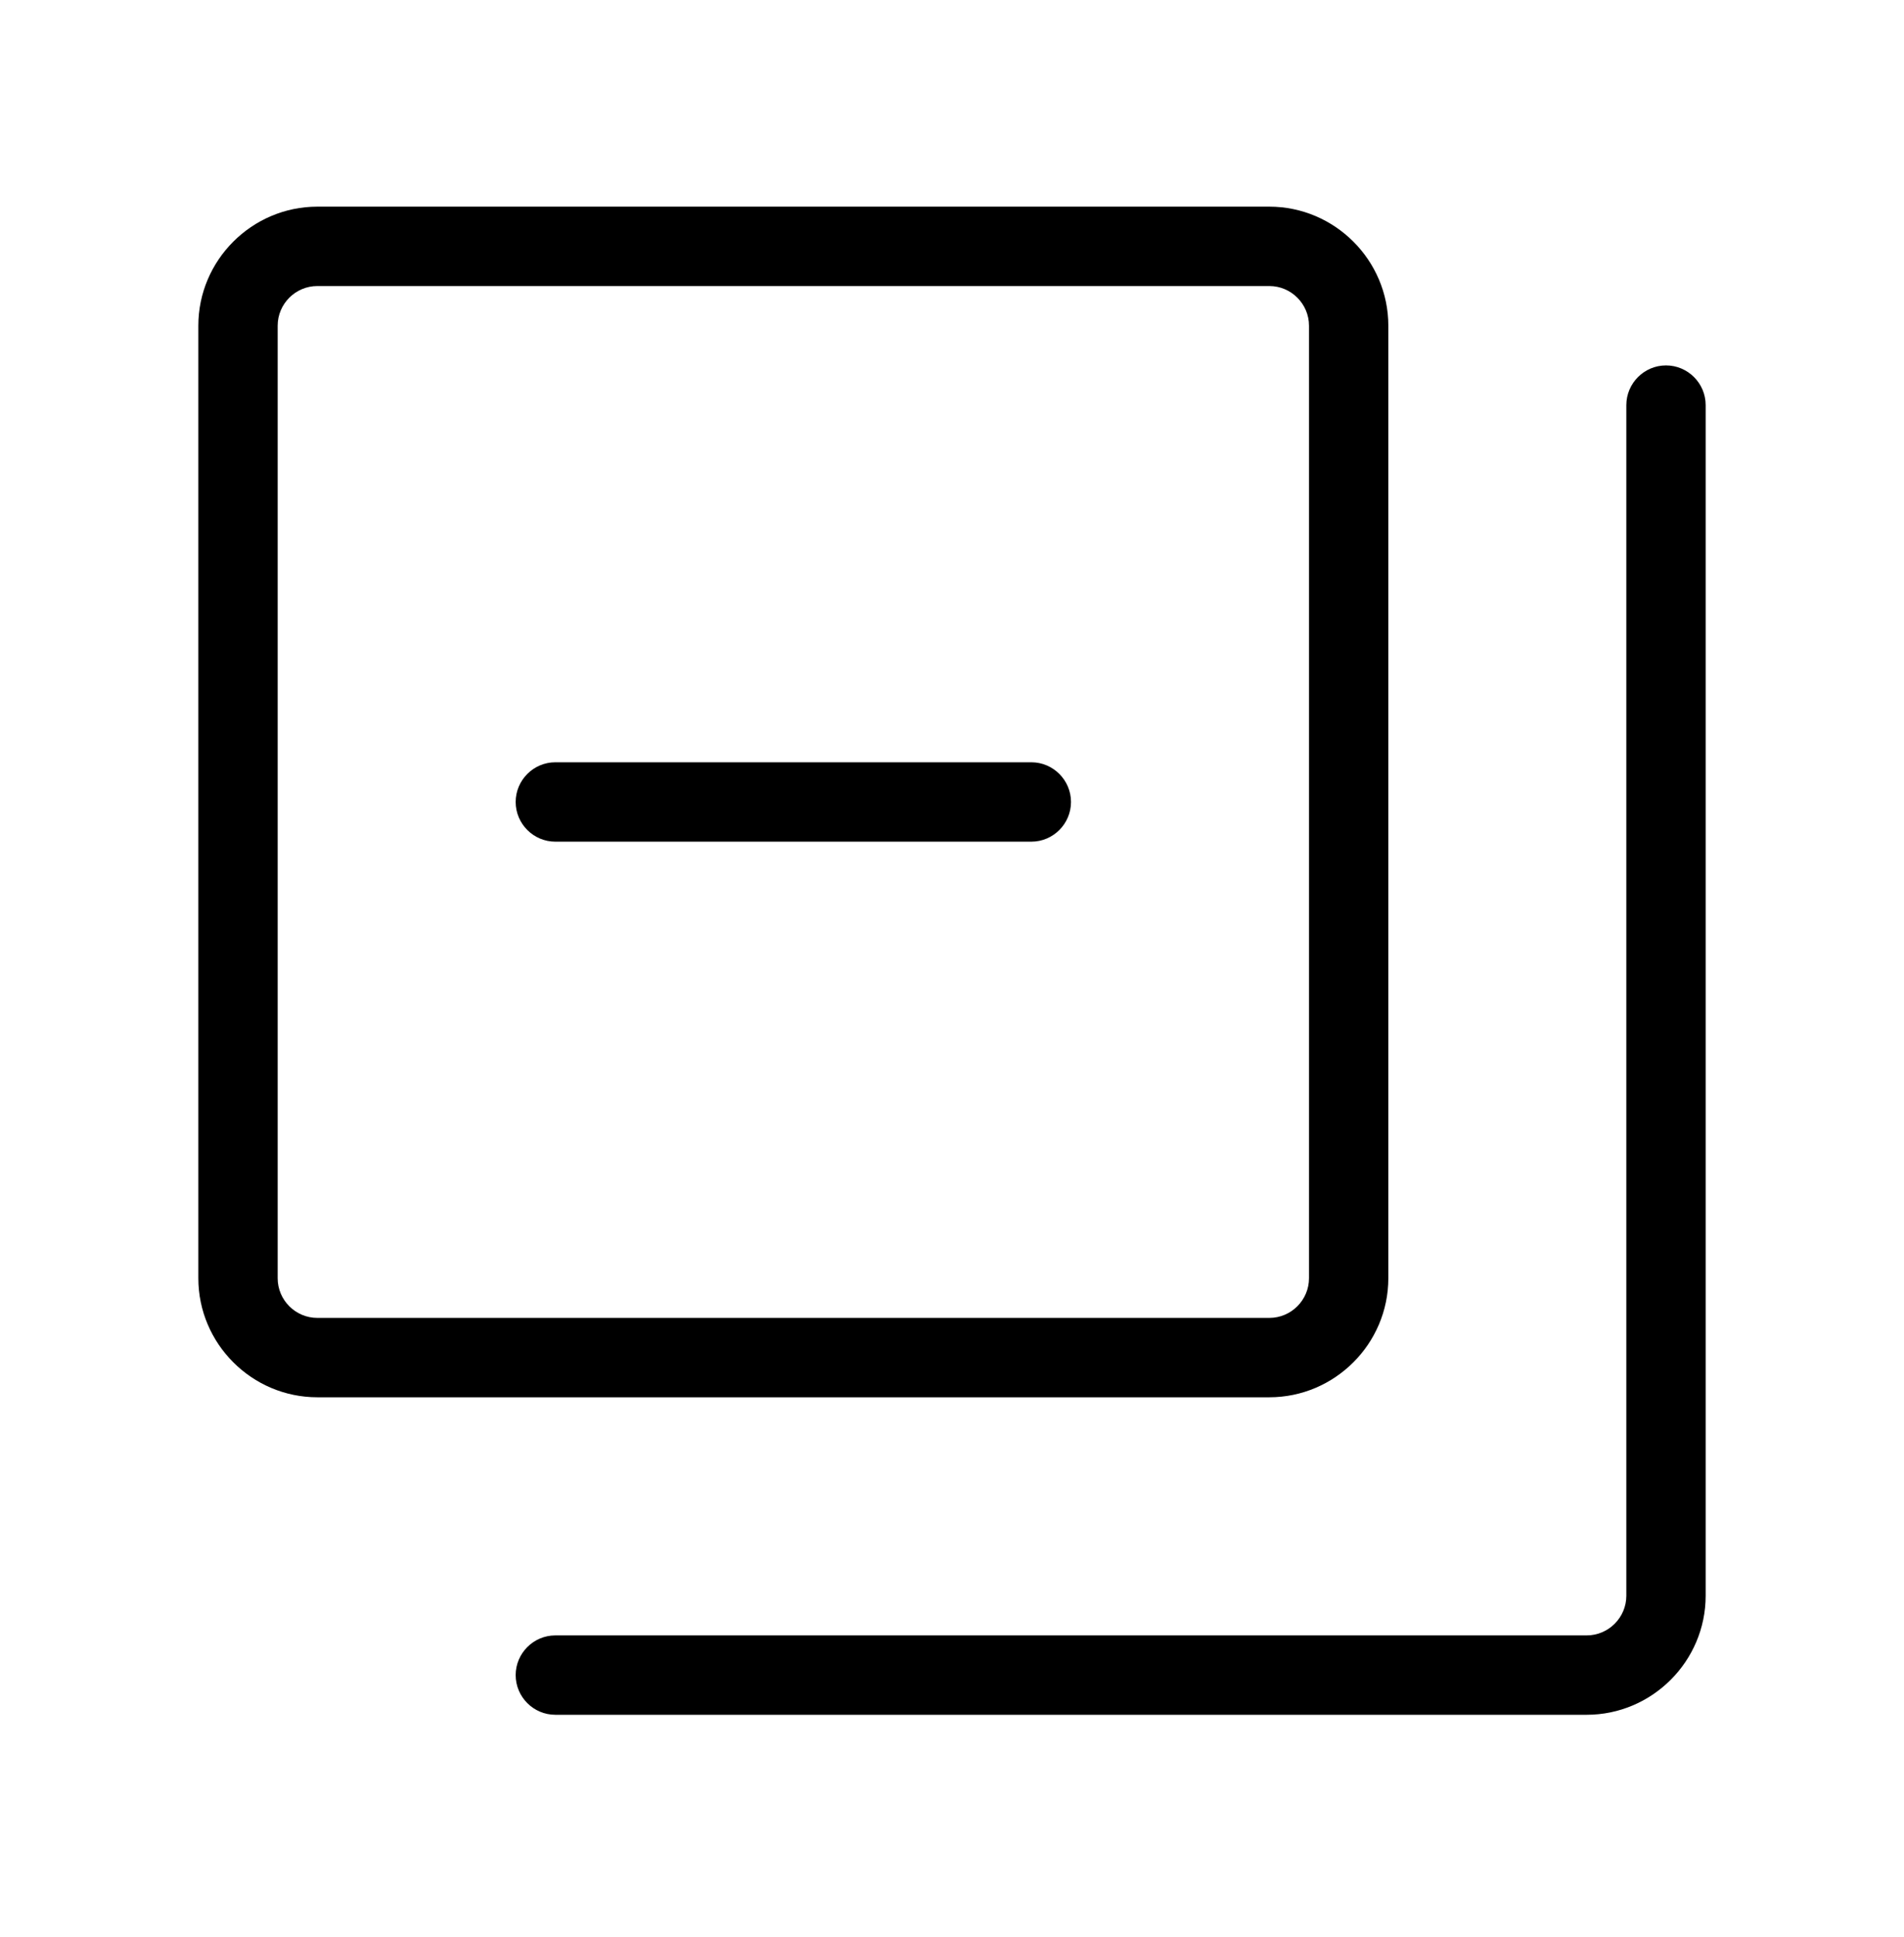
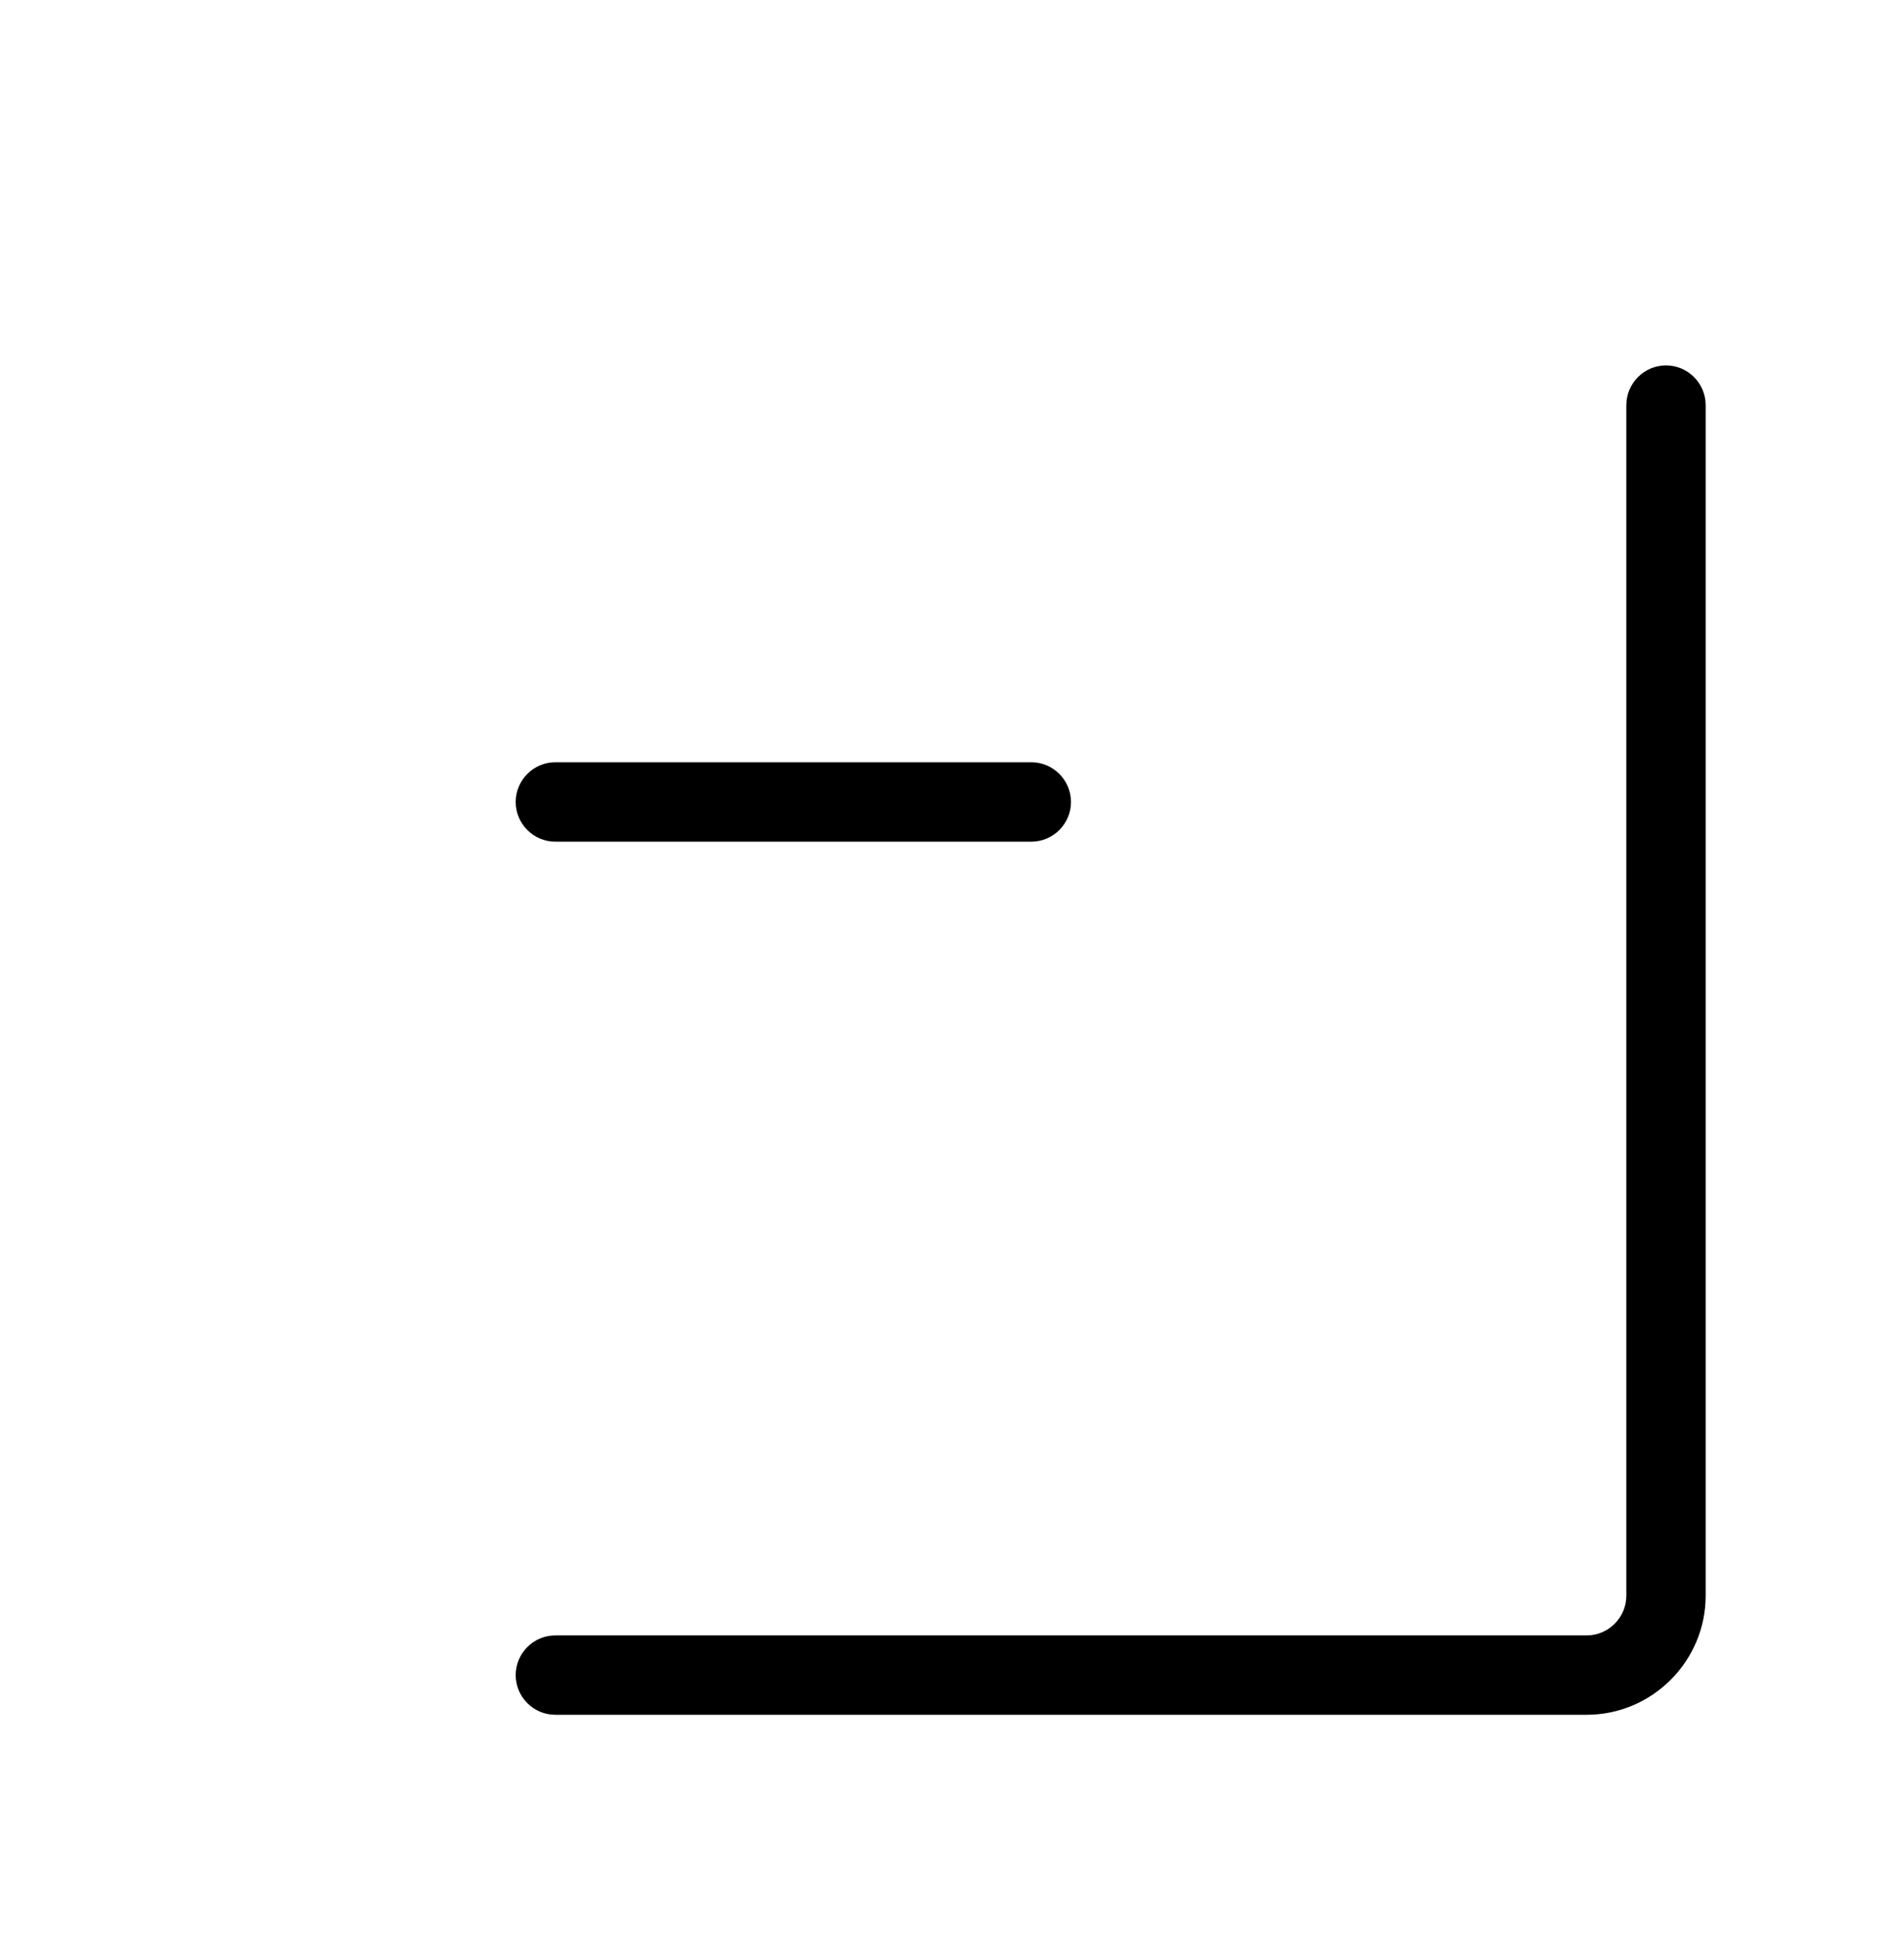
<svg xmlns="http://www.w3.org/2000/svg" width="60" height="61" viewBox="0 0 60 61" fill="none">
  <path d="M32.5 24.009H17.5C16.812 24.009 16.25 24.572 16.25 25.259C16.25 25.947 16.812 26.509 17.5 26.509H32.5C33.188 26.509 33.75 25.947 33.75 25.259C33.75 24.572 33.188 24.009 32.5 24.009Z" fill="black" />
  <path d="M52.5 11.509C51.812 11.509 51.25 12.072 51.25 12.759V50.259C51.25 50.947 50.688 51.509 50 51.509H17.5C16.812 51.509 16.25 52.072 16.25 52.759C16.25 53.447 16.812 54.009 17.5 54.009H50C52.062 54.009 53.75 52.322 53.75 50.259V12.759C53.75 12.072 53.188 11.509 52.5 11.509Z" fill="black" />
-   <path d="M43.75 40.259V10.259C43.75 8.197 42.062 6.509 40 6.509H10C7.938 6.509 6.25 8.197 6.25 10.259V40.259C6.25 42.322 7.938 44.009 10 44.009H40C42.062 44.009 43.75 42.322 43.75 40.259ZM8.75 40.259V10.259C8.75 9.572 9.312 9.009 10 9.009H40C40.688 9.009 41.25 9.572 41.25 10.259V40.259C41.25 40.947 40.688 41.509 40 41.509H10C9.312 41.509 8.75 40.947 8.75 40.259Z" fill="black" />
</svg>